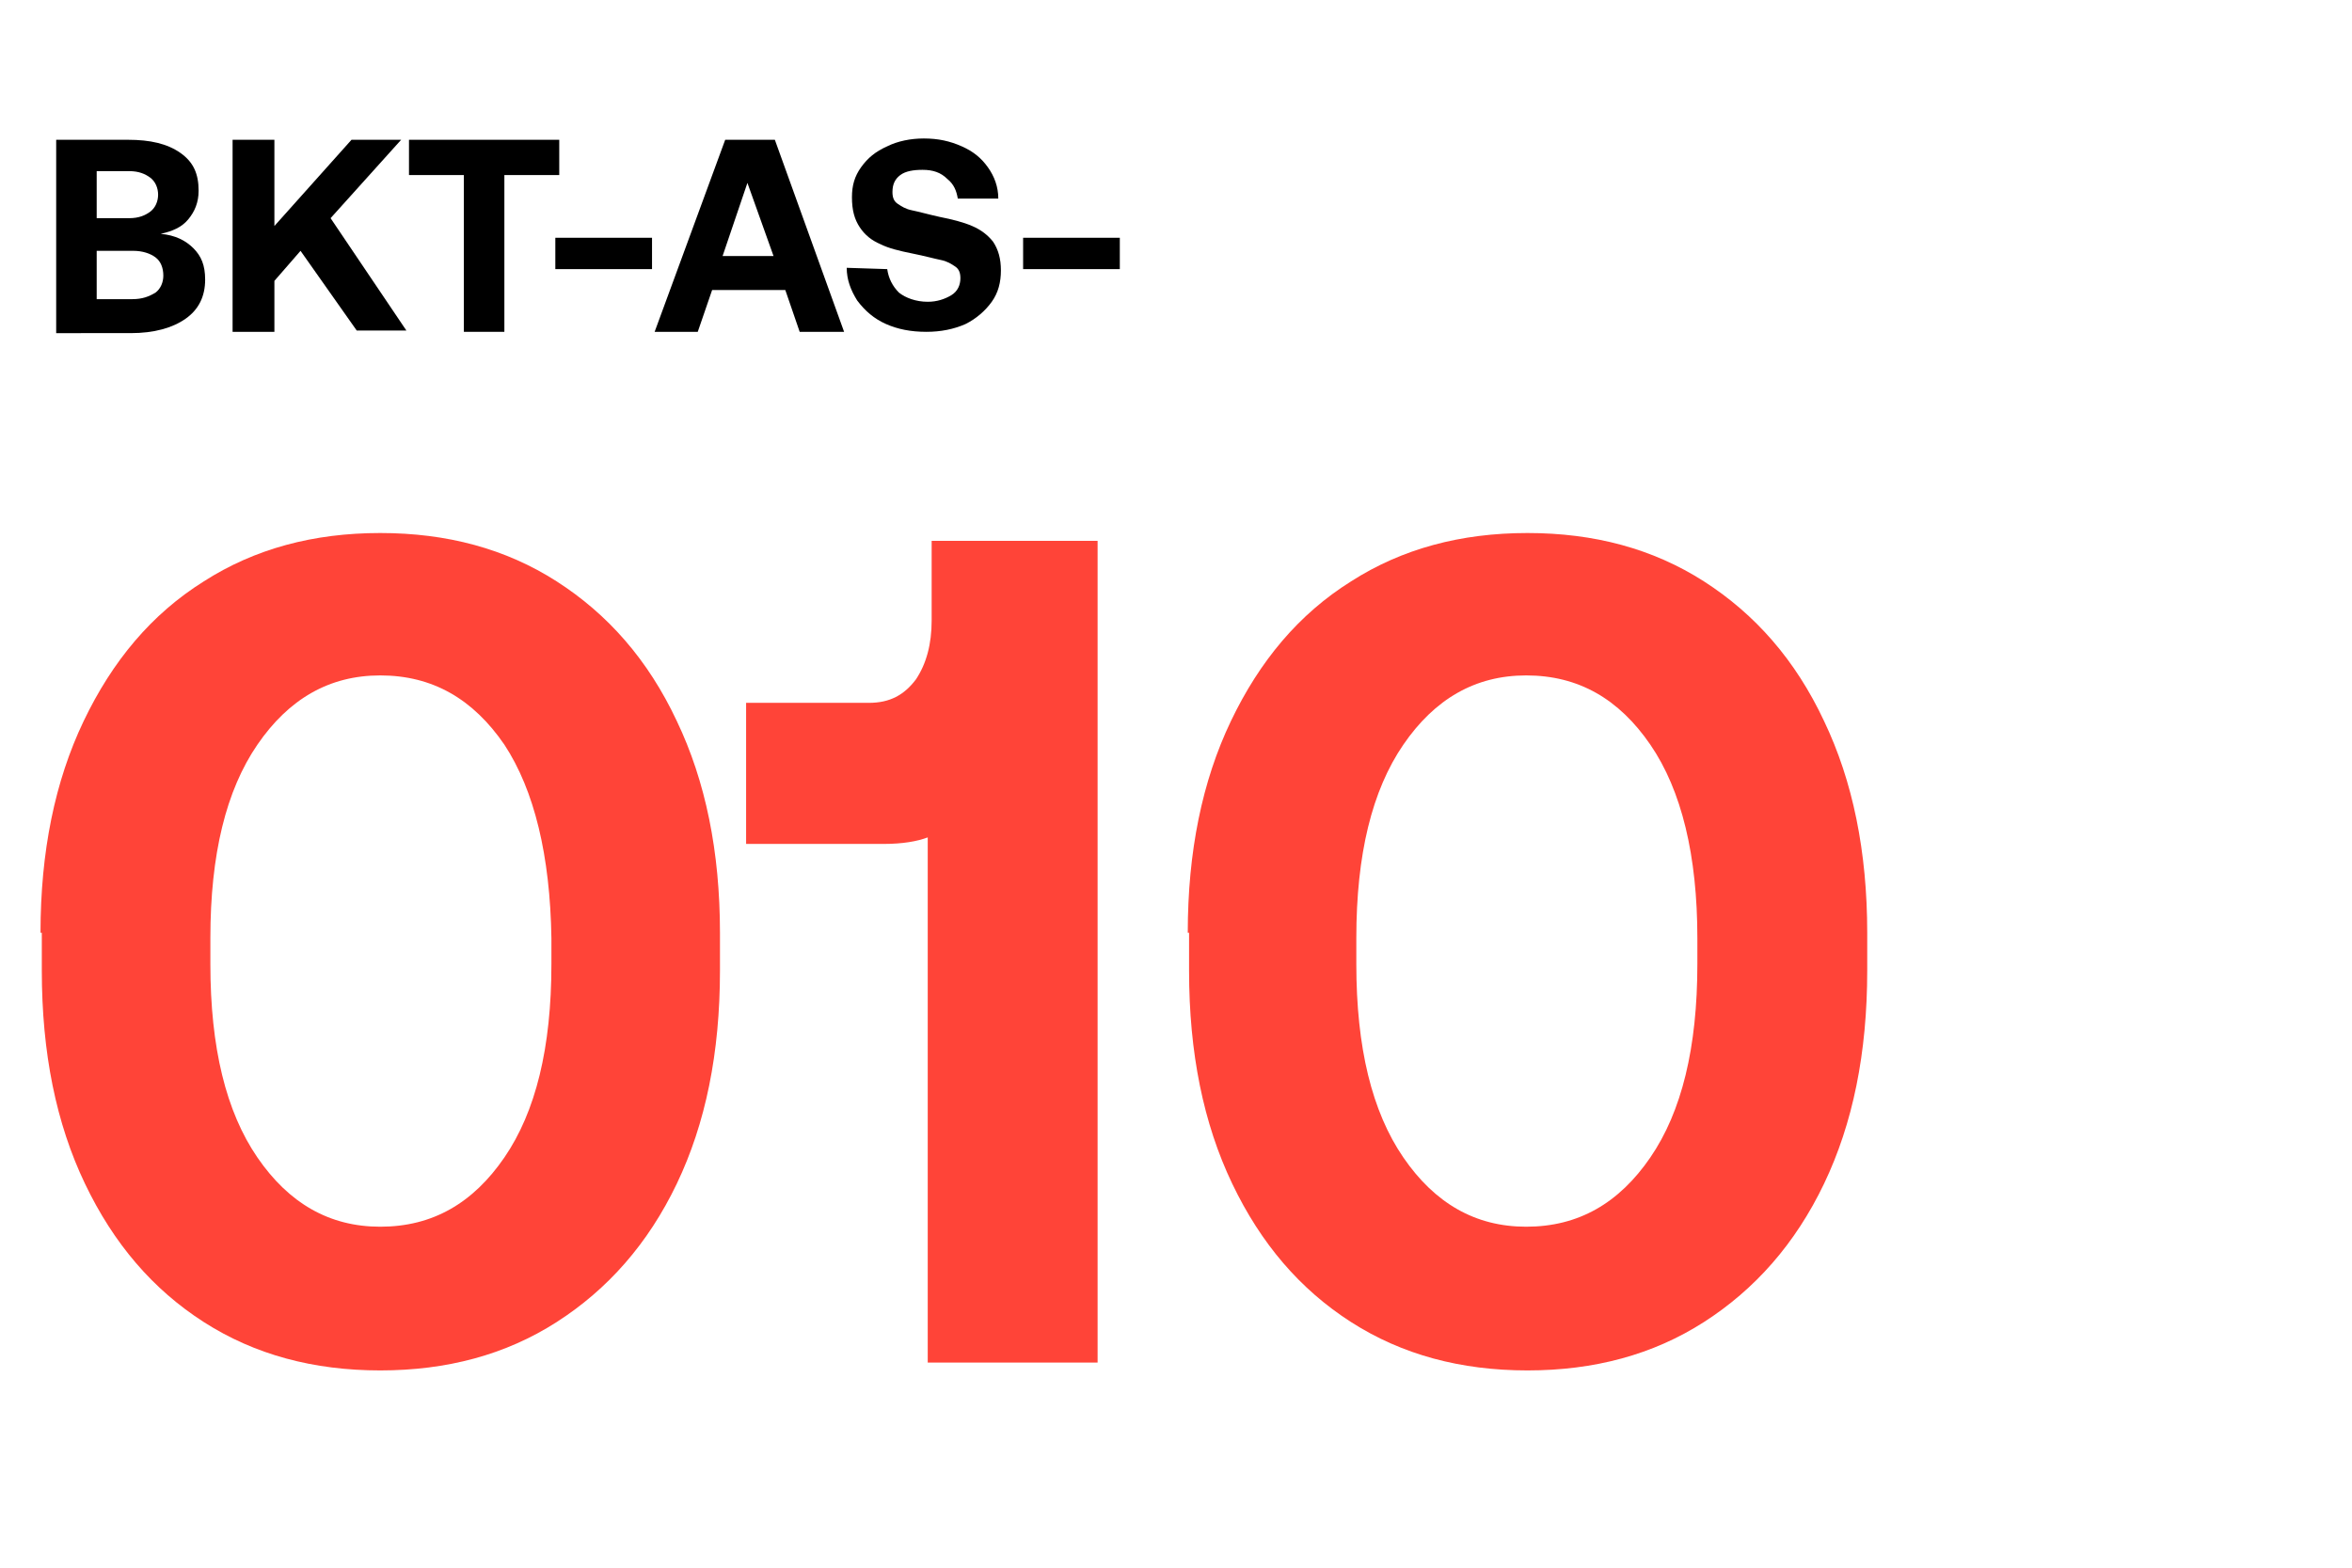
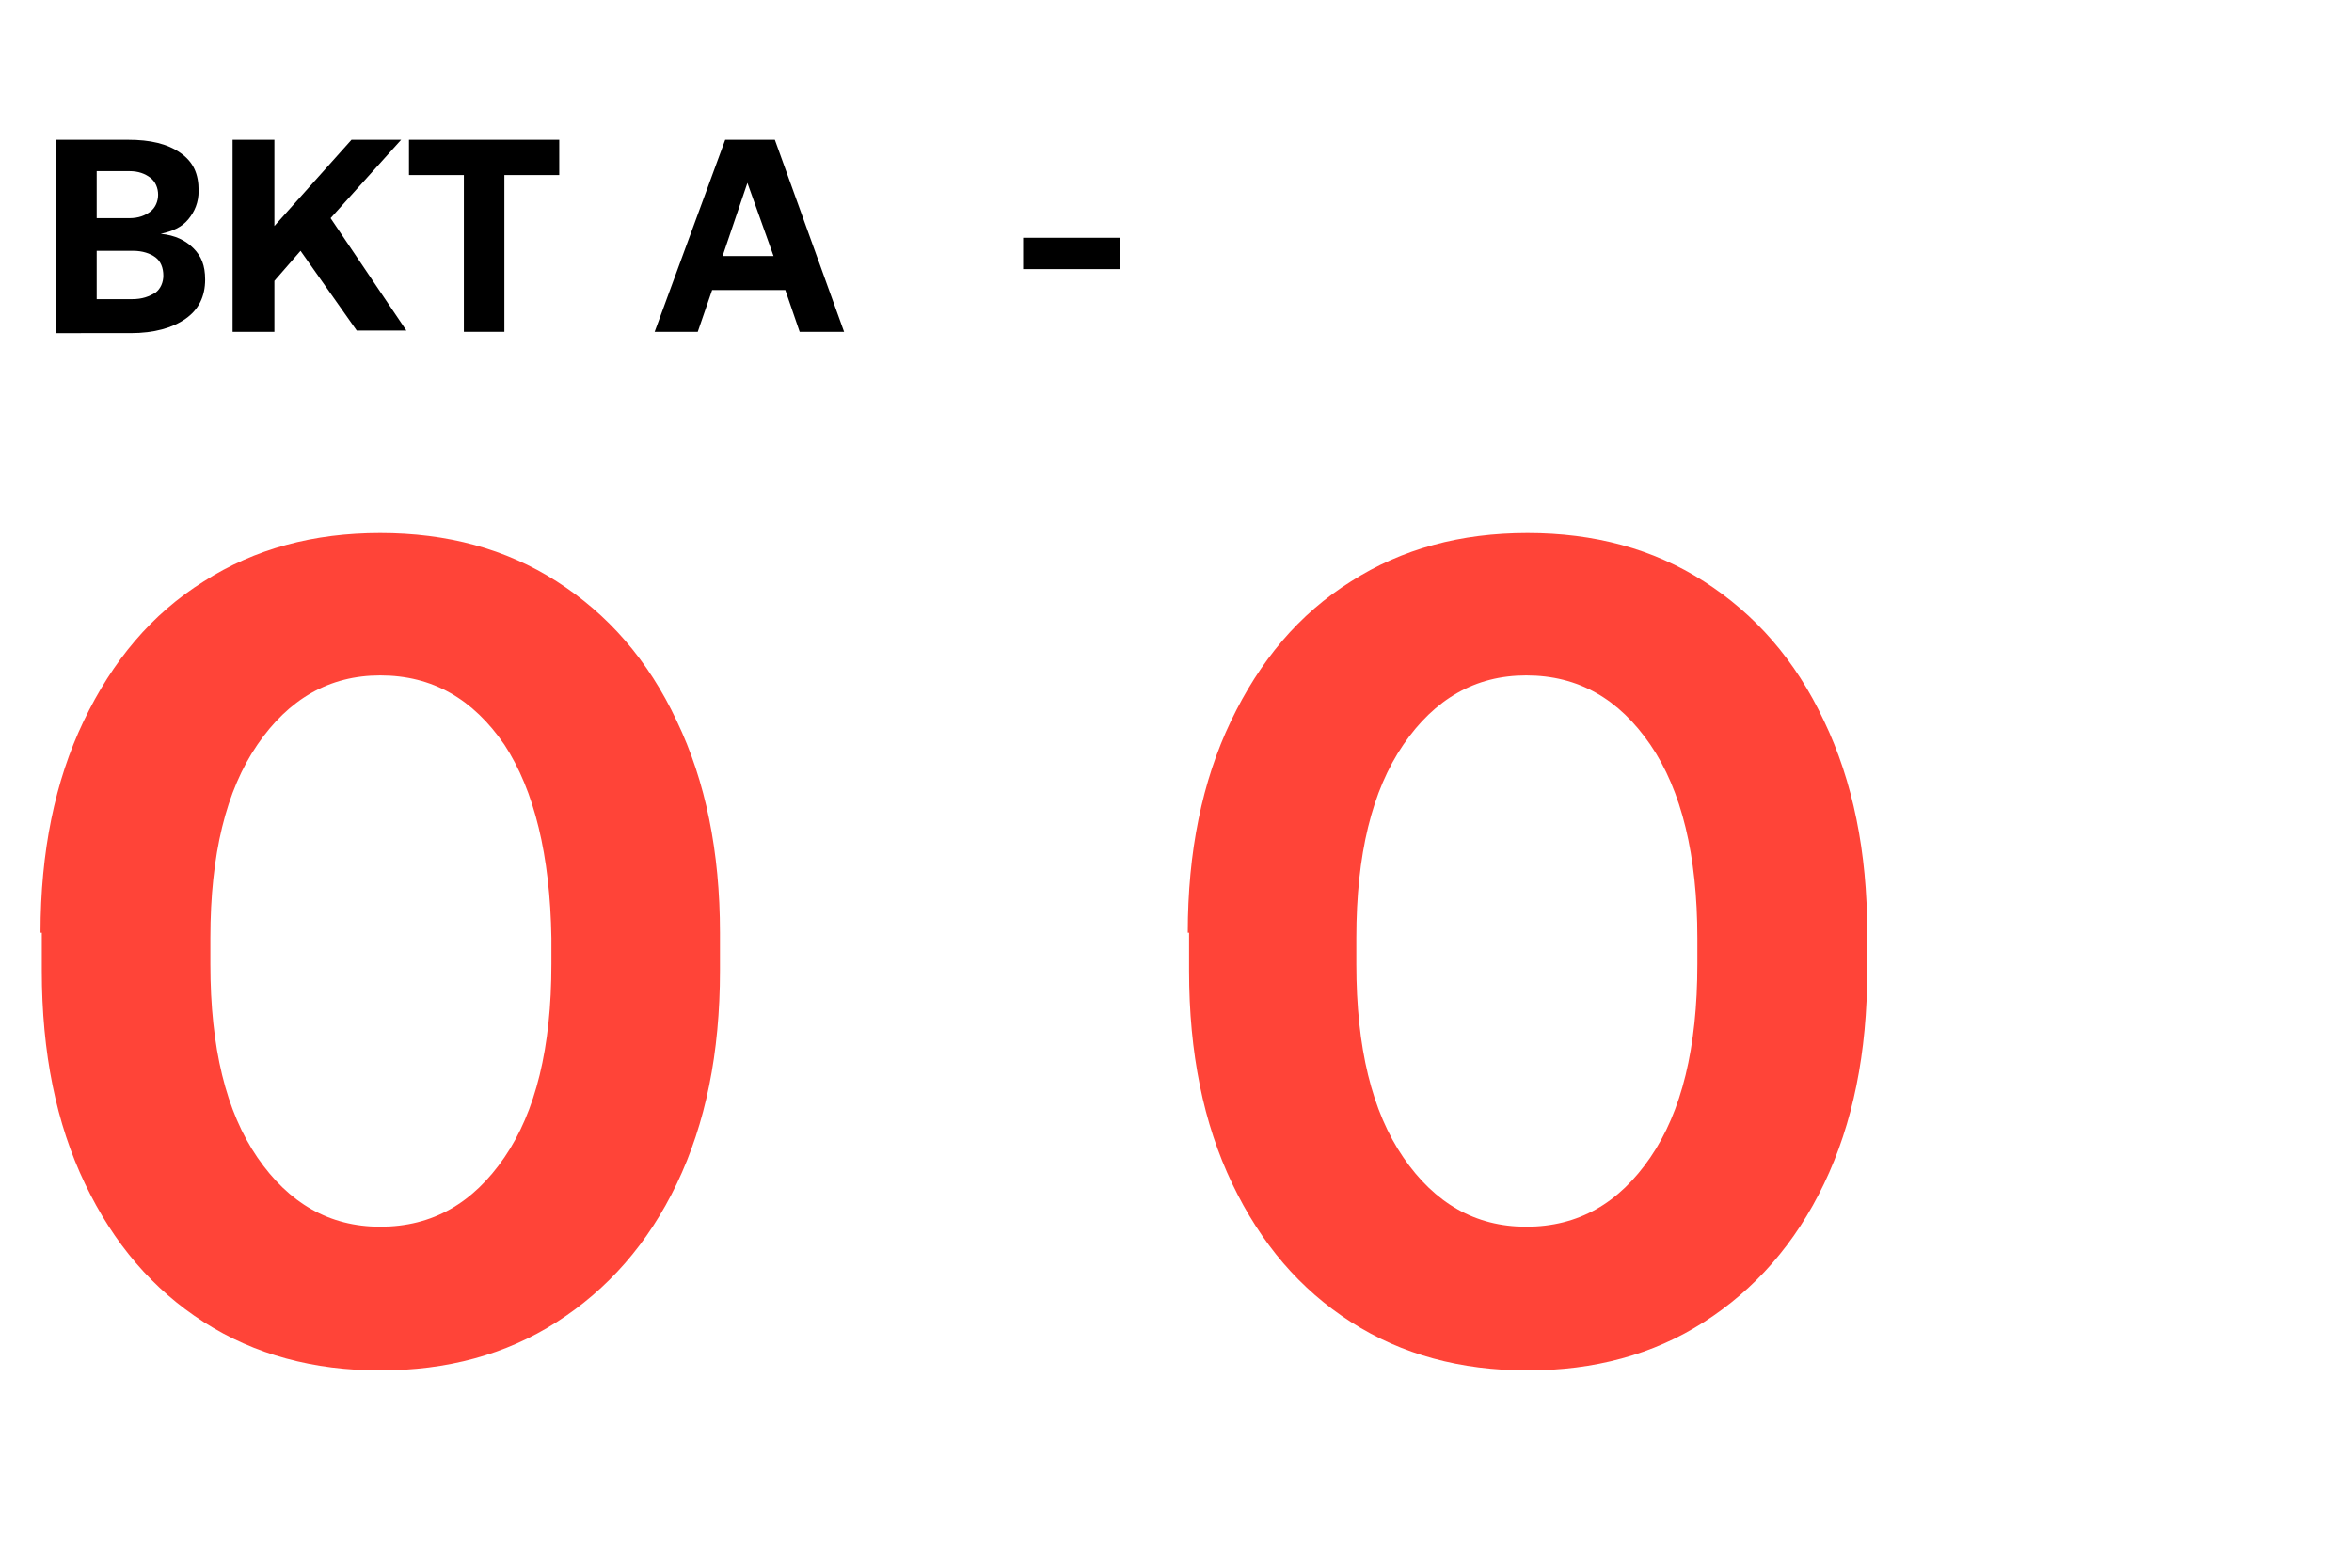
<svg xmlns="http://www.w3.org/2000/svg" version="1.1" id="Curvas" x="0px" y="0px" viewBox="0 0 180 120" style="enable-background:new 0 0 180 120;" xml:space="preserve">
  <style type="text/css">
	.st0{fill:#FF4438;}
</style>
  <g>
    <g>
      <path class="st0" d="M3.1,71.4c0-6.2,1.1-11.6,3.3-16.2c2.2-4.6,5.2-8.2,9.2-10.7c3.9-2.5,8.4-3.7,13.5-3.7    c5.1,0,9.6,1.2,13.5,3.7c3.9,2.5,7,6,9.2,10.7c2.2,4.6,3.3,10,3.3,16.2v2.9c0,6.3-1.1,11.7-3.3,16.3c-2.2,4.6-5.3,8.1-9.2,10.6    c-3.9,2.5-8.4,3.7-13.5,3.7c-5.1,0-9.6-1.2-13.5-3.7c-3.9-2.5-6.9-6-9.1-10.6c-2.2-4.6-3.3-10-3.3-16.3V71.4z M38.6,57    c-2.4-3.5-5.5-5.3-9.5-5.3c-3.9,0-7,1.8-9.4,5.3c-2.4,3.5-3.6,8.4-3.6,14.8v2c0,6.4,1.2,11.3,3.6,14.8c2.4,3.5,5.5,5.3,9.4,5.3    c4,0,7.1-1.8,9.5-5.3c2.4-3.5,3.6-8.4,3.6-14.8v-2C42.1,65.5,40.9,60.5,38.6,57z" />
-       <path class="st0" d="M84,41.3v63H71V64.1c-0.8,0.3-1.9,0.5-3.4,0.5H57.1V53.8h9.4c1.6,0,2.7-0.6,3.6-1.8c0.8-1.2,1.2-2.7,1.2-4.5    v-6.1H84z" />
      <path class="st0" d="M90.9,71.4c0-6.2,1.1-11.6,3.3-16.2c2.2-4.6,5.2-8.2,9.2-10.7c3.9-2.5,8.4-3.7,13.5-3.7    c5.1,0,9.6,1.2,13.5,3.7c3.9,2.5,7,6,9.2,10.7c2.2,4.6,3.3,10,3.3,16.2v2.9c0,6.3-1.1,11.7-3.3,16.3c-2.2,4.6-5.3,8.1-9.2,10.6    c-3.9,2.5-8.4,3.7-13.5,3.7c-5.1,0-9.6-1.2-13.5-3.7c-3.9-2.5-6.9-6-9.1-10.6c-2.2-4.6-3.3-10-3.3-16.3V71.4z M126.3,57    c-2.4-3.5-5.5-5.3-9.5-5.3c-3.9,0-7,1.8-9.4,5.3c-2.4,3.5-3.6,8.4-3.6,14.8v2c0,6.4,1.2,11.3,3.6,14.8c2.4,3.5,5.5,5.3,9.4,5.3    c4,0,7.1-1.8,9.5-5.3c2.4-3.5,3.6-8.4,3.6-14.8v-2C129.9,65.5,128.7,60.5,126.3,57z" />
    </g>
    <g>
      <path d="M9.8,10.7c1.7,0,3,0.3,4,1s1.4,1.6,1.4,2.9c0,0.9-0.3,1.6-0.8,2.2c-0.5,0.6-1.2,0.9-2.1,1.1c1.1,0.1,1.9,0.5,2.5,1.1    c0.6,0.6,0.9,1.3,0.9,2.4c0,1.3-0.5,2.3-1.5,3s-2.4,1.1-4.2,1.1H4.3V10.7H9.8z M7.4,16.7h2.5c0.7,0,1.2-0.2,1.6-0.5    c0.4-0.3,0.6-0.8,0.6-1.3s-0.2-1-0.6-1.3c-0.4-0.3-0.9-0.5-1.6-0.5H7.4V16.7z M7.4,22.9h2.7c0.8,0,1.3-0.2,1.8-0.5    c0.4-0.3,0.6-0.8,0.6-1.3c0-0.6-0.2-1.1-0.6-1.4c-0.4-0.3-1-0.5-1.7-0.5H7.4V22.9z" />
      <path d="M17.8,10.7H21v6.6l5.9-6.6h3.8l-5.4,6l5.8,8.6h-3.8L23,19.2L21,21.5v3.9h-3.2V10.7z" />
      <path d="M31.2,10.7h11.6v2.7h-4.2v12h-3.1v-12h-4.2V10.7z" />
-       <path d="M42.5,20.6v-2.4h7.4v2.4H42.5z" />
      <path d="M50.1,25.4l5.4-14.7h3.8l5.3,14.7h-3.4l-1.1-3.2h-5.6l-1.1,3.2H50.1z M55.3,19.6h3.9l-2-5.6L55.3,19.6z" />
-       <path d="M67.9,20.6c0.1,0.7,0.4,1.3,0.9,1.8c0.5,0.4,1.3,0.7,2.2,0.7c0.7,0,1.3-0.2,1.8-0.5c0.5-0.3,0.7-0.8,0.7-1.3    c0-0.4-0.1-0.7-0.4-0.9c-0.3-0.2-0.6-0.4-1.1-0.5c-0.5-0.1-1.2-0.3-2.2-0.5c-1-0.2-1.8-0.4-2.4-0.7c-0.7-0.3-1.2-0.7-1.6-1.3    c-0.4-0.6-0.6-1.3-0.6-2.3c0-0.9,0.2-1.6,0.7-2.3c0.5-0.7,1.1-1.2,2-1.6c0.8-0.4,1.8-0.6,2.8-0.6c1.1,0,2,0.2,2.9,0.6    s1.5,0.9,2,1.6c0.5,0.7,0.8,1.5,0.8,2.4h-3.1c-0.1-0.6-0.3-1.1-0.8-1.5C72,13.2,71.4,13,70.6,13c-0.7,0-1.3,0.1-1.7,0.4    c-0.4,0.3-0.6,0.7-0.6,1.3c0,0.4,0.1,0.7,0.4,0.9c0.3,0.2,0.6,0.4,1.1,0.5c0.5,0.1,1.2,0.3,2.1,0.5c1,0.2,1.8,0.4,2.5,0.7    c0.7,0.3,1.2,0.7,1.6,1.2c0.4,0.6,0.6,1.3,0.6,2.2c0,0.9-0.2,1.7-0.7,2.4c-0.5,0.7-1.2,1.3-2,1.7c-0.9,0.4-1.9,0.6-3,0.6    c-1.2,0-2.2-0.2-3.1-0.6c-0.9-0.4-1.6-1-2.2-1.8c-0.5-0.8-0.8-1.6-0.8-2.5L67.9,20.6z" />
      <path d="M78.3,20.6v-2.4h7.4v2.4H78.3z" />
    </g>
  </g>
</svg>